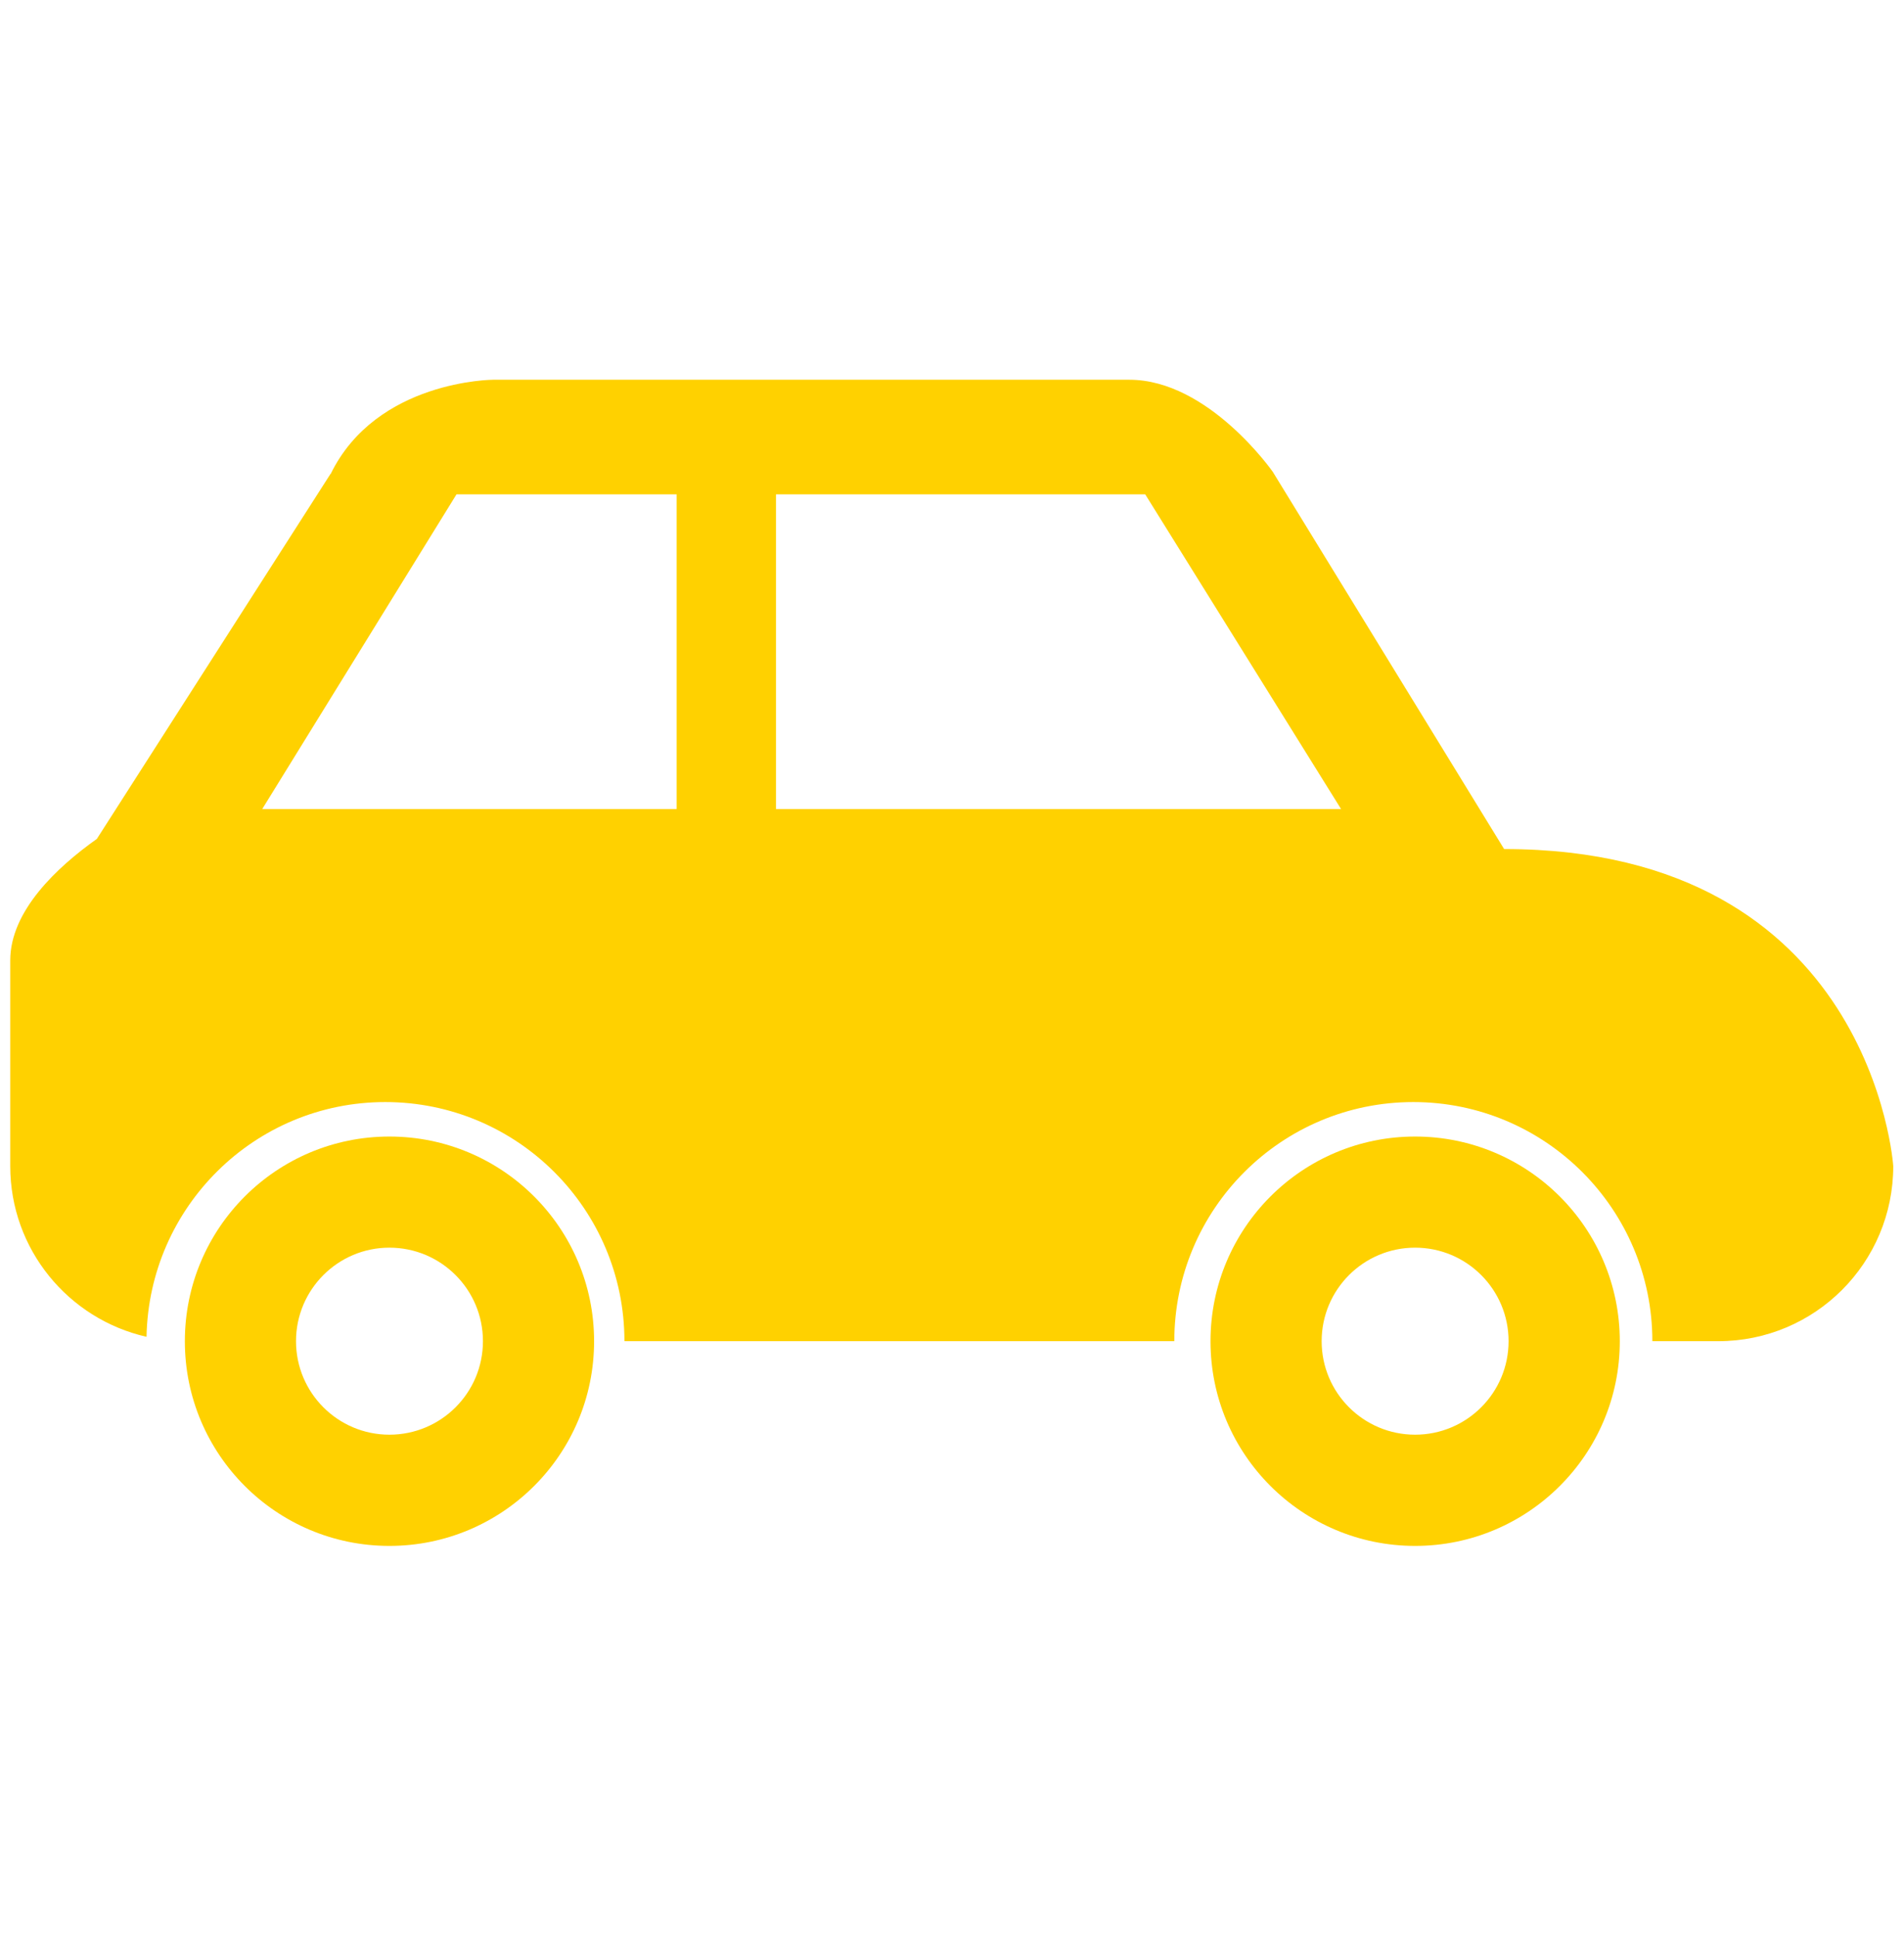
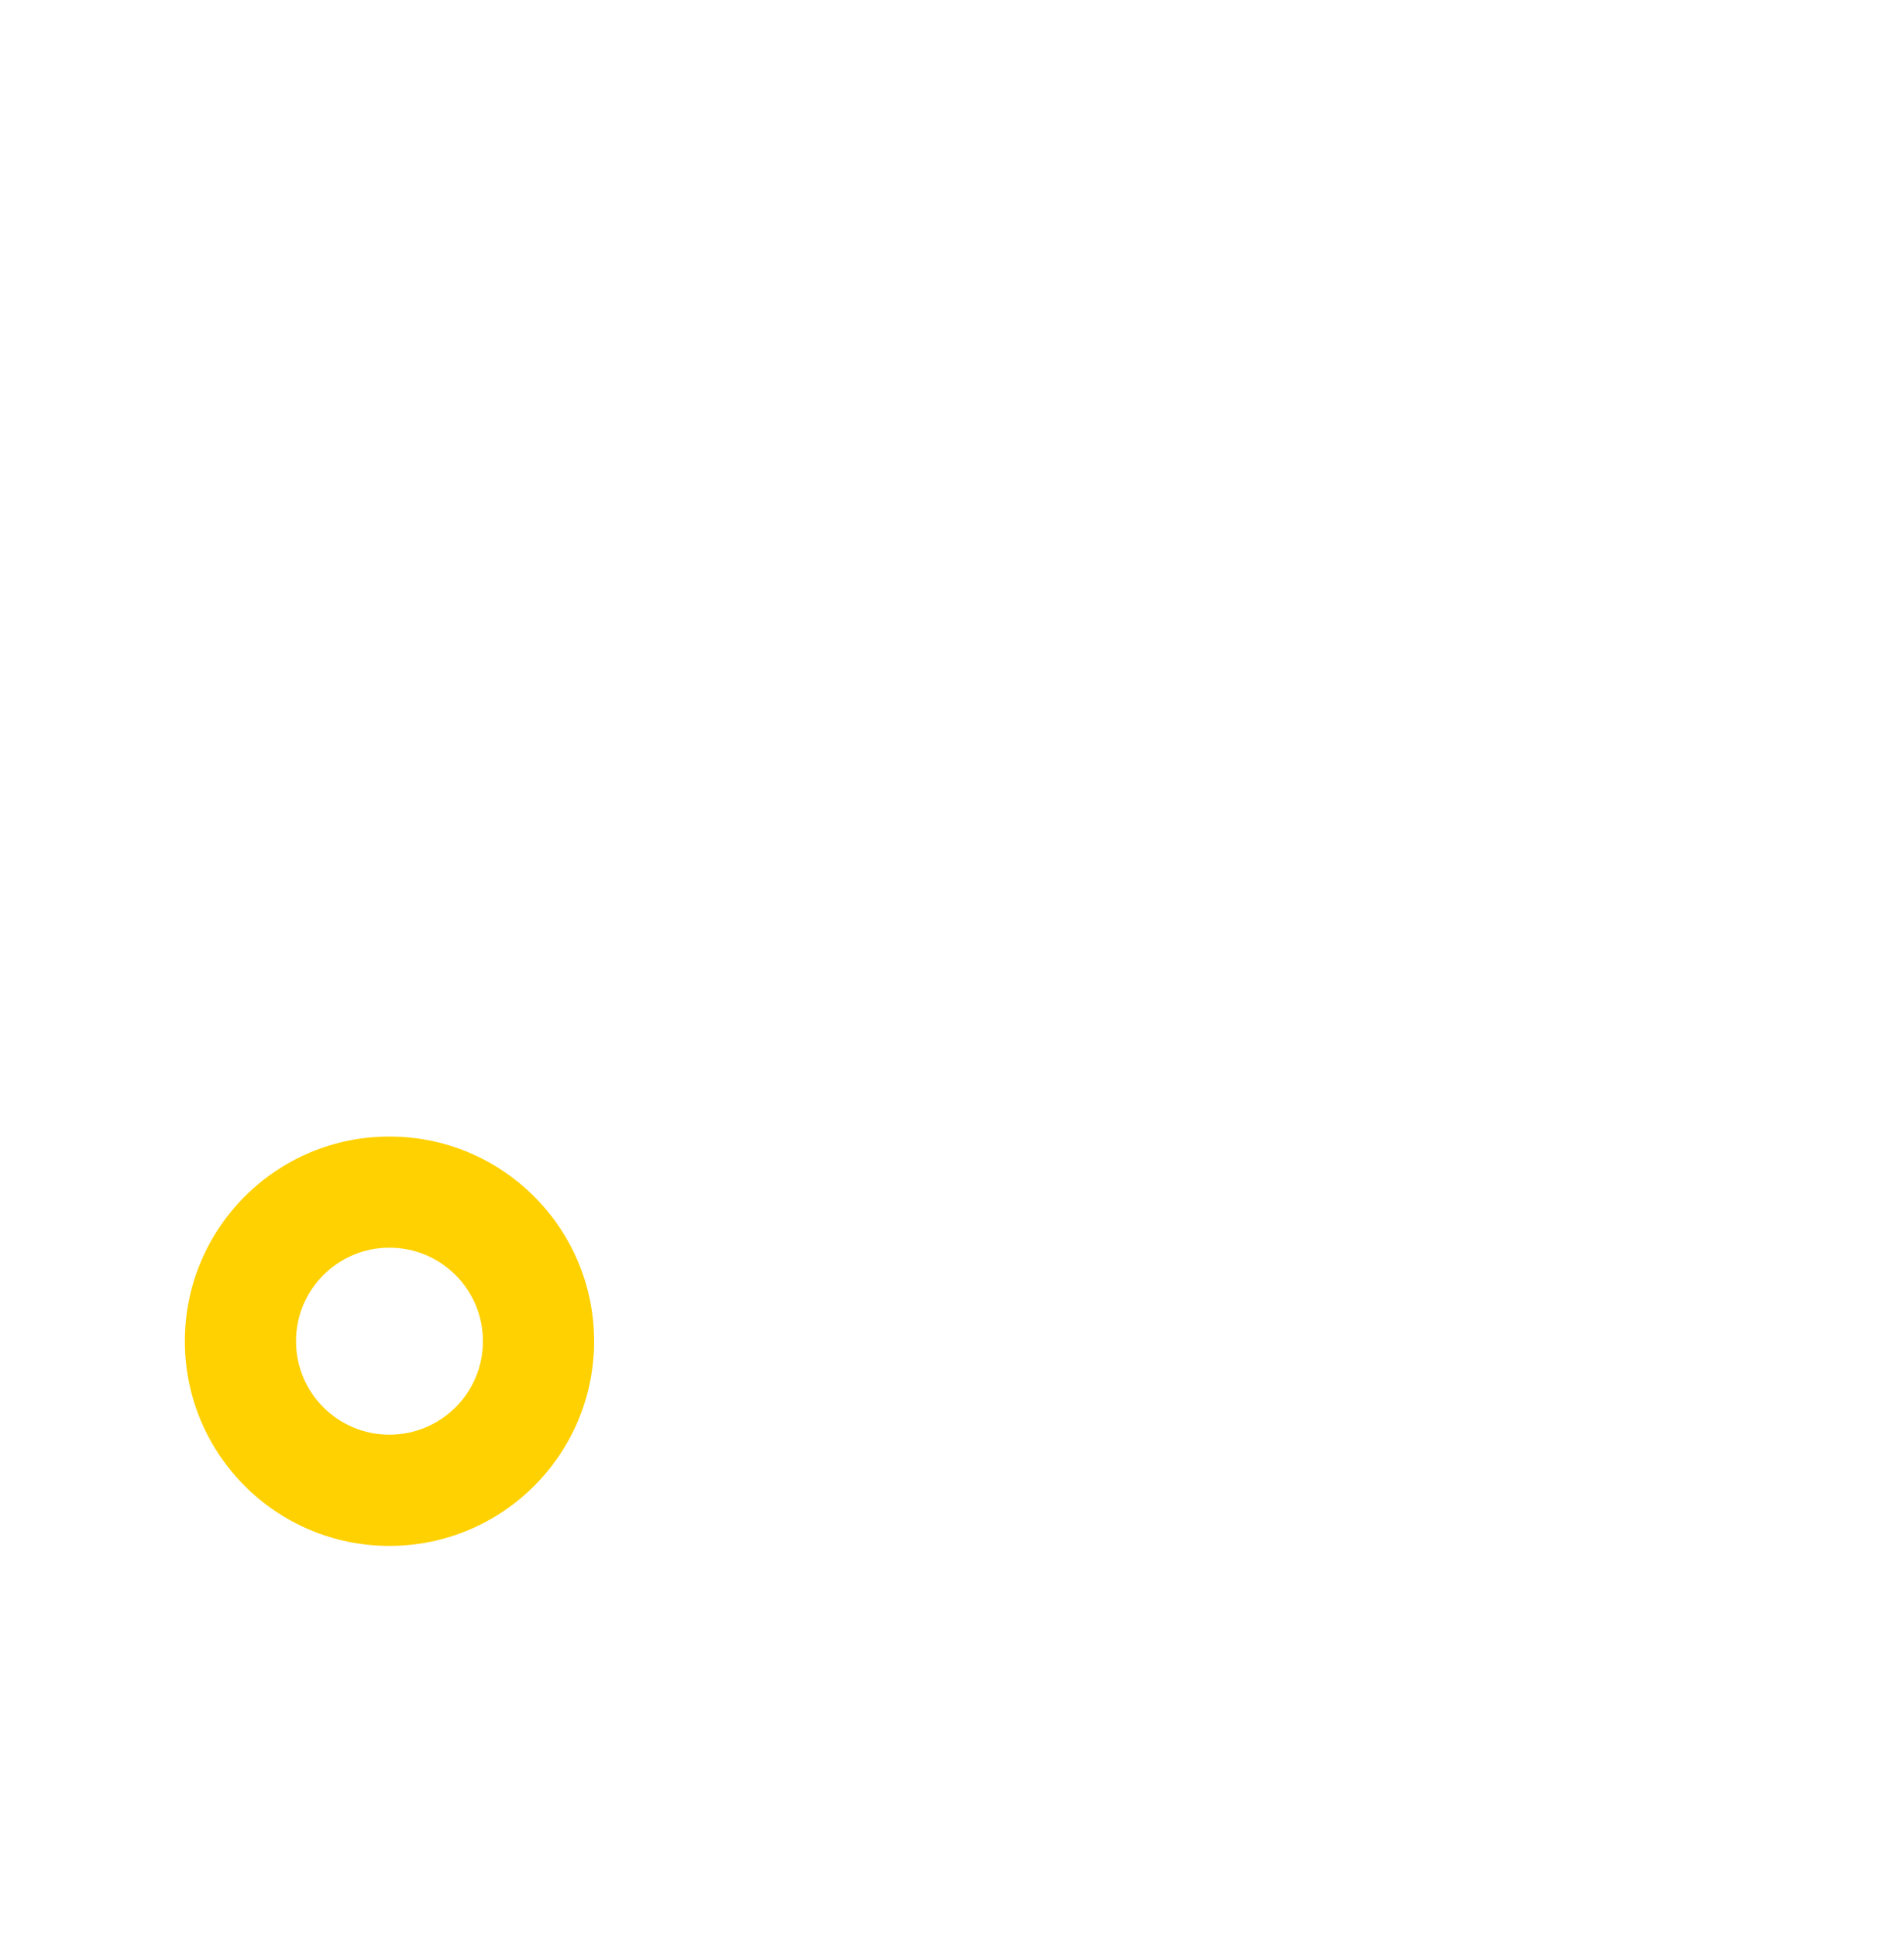
<svg xmlns="http://www.w3.org/2000/svg" width="120" zoomAndPan="magnify" viewBox="0 0 90 91.5" height="122" preserveAspectRatio="xMidYMid meet" version="1.2">
  <defs>
    <clipPath id="b4151db7a5">
-       <path d="M 0.246 17.922 L 89.754 17.922 L 89.754 64 L 0.246 64 Z M 0.246 17.922 " />
-     </clipPath>
+       </clipPath>
    <clipPath id="1132b204a5">
      <path d="M 8 53 L 29 53 L 29 73.121 L 8 73.121 Z M 8 53 " />
    </clipPath>
    <clipPath id="0ca2c5abd9">
      <path d="M 57 53 L 77 53 L 77 73.121 L 57 73.121 Z M 57 53 " />
    </clipPath>
  </defs>
  <g id="515ce1480f">
    <g clip-rule="nonzero" clip-path="url(#b4151db7a5)">
-       <path style=" stroke:none;fill-rule:nonzero;fill:#ffd100;fill-opacity:1;" d="M 71.098 40.113 L 60.164 22.293 C 60.164 22.293 57.129 17.941 53.383 17.941 L 23.316 17.941 C 23.316 17.941 17.797 17.953 15.629 22.395 L 15.621 22.391 L 4.578 39.633 C 2.703 40.965 0.484 43.031 0.484 45.375 L 0.484 55.09 C 0.484 59.031 3.238 62.32 6.926 63.156 C 7.043 57.012 12.047 52.066 18.211 52.066 C 24.453 52.066 29.516 57.125 29.516 63.363 L 55.508 63.363 C 55.508 57.125 60.566 52.066 66.805 52.066 C 73.043 52.066 78.105 57.125 78.105 63.363 L 81.219 63.363 C 85.793 63.363 89.492 59.664 89.492 55.09 C 89.492 55.09 88.508 40.113 71.098 40.113 Z M 31.988 38.223 L 12.395 38.223 L 21.578 23.355 L 31.984 23.355 L 31.984 38.223 Z M 42.754 38.223 L 36.68 38.223 L 36.68 23.355 L 54.133 23.355 L 63.391 38.223 Z M 42.754 38.223 " />
-     </g>
+       </g>
    <g clip-rule="nonzero" clip-path="url(#1132b204a5)">
      <path style=" stroke:none;fill-rule:nonzero;fill:#ffd100;fill-opacity:1;" d="M 18.406 53.695 C 13.066 53.695 8.738 58.023 8.738 63.367 C 8.738 68.707 13.066 73.035 18.406 73.035 C 23.75 73.035 28.082 68.707 28.082 63.367 C 28.082 58.023 23.75 53.695 18.406 53.695 Z M 18.406 67.781 C 15.973 67.781 13.992 65.805 13.992 63.363 C 13.992 60.922 15.973 58.945 18.406 58.945 C 20.848 58.945 22.828 60.922 22.828 63.363 C 22.828 65.805 20.848 67.781 18.406 67.781 Z M 18.406 67.781 " />
    </g>
    <g clip-rule="nonzero" clip-path="url(#0ca2c5abd9)">
-       <path style=" stroke:none;fill-rule:nonzero;fill:#ffd100;fill-opacity:1;" d="M 66.891 53.695 C 61.551 53.695 57.219 58.023 57.219 63.367 C 57.219 68.707 61.551 73.035 66.891 73.035 C 72.23 73.035 76.566 68.707 76.566 63.367 C 76.566 58.023 72.23 53.695 66.891 53.695 Z M 66.891 67.781 C 64.453 67.781 62.473 65.805 62.473 63.363 C 62.473 60.922 64.453 58.945 66.891 58.945 C 69.328 58.945 71.309 60.922 71.309 63.363 C 71.309 65.805 69.328 67.781 66.891 67.781 Z M 66.891 67.781 " />
-     </g>
+       </g>
  </g>
</svg>